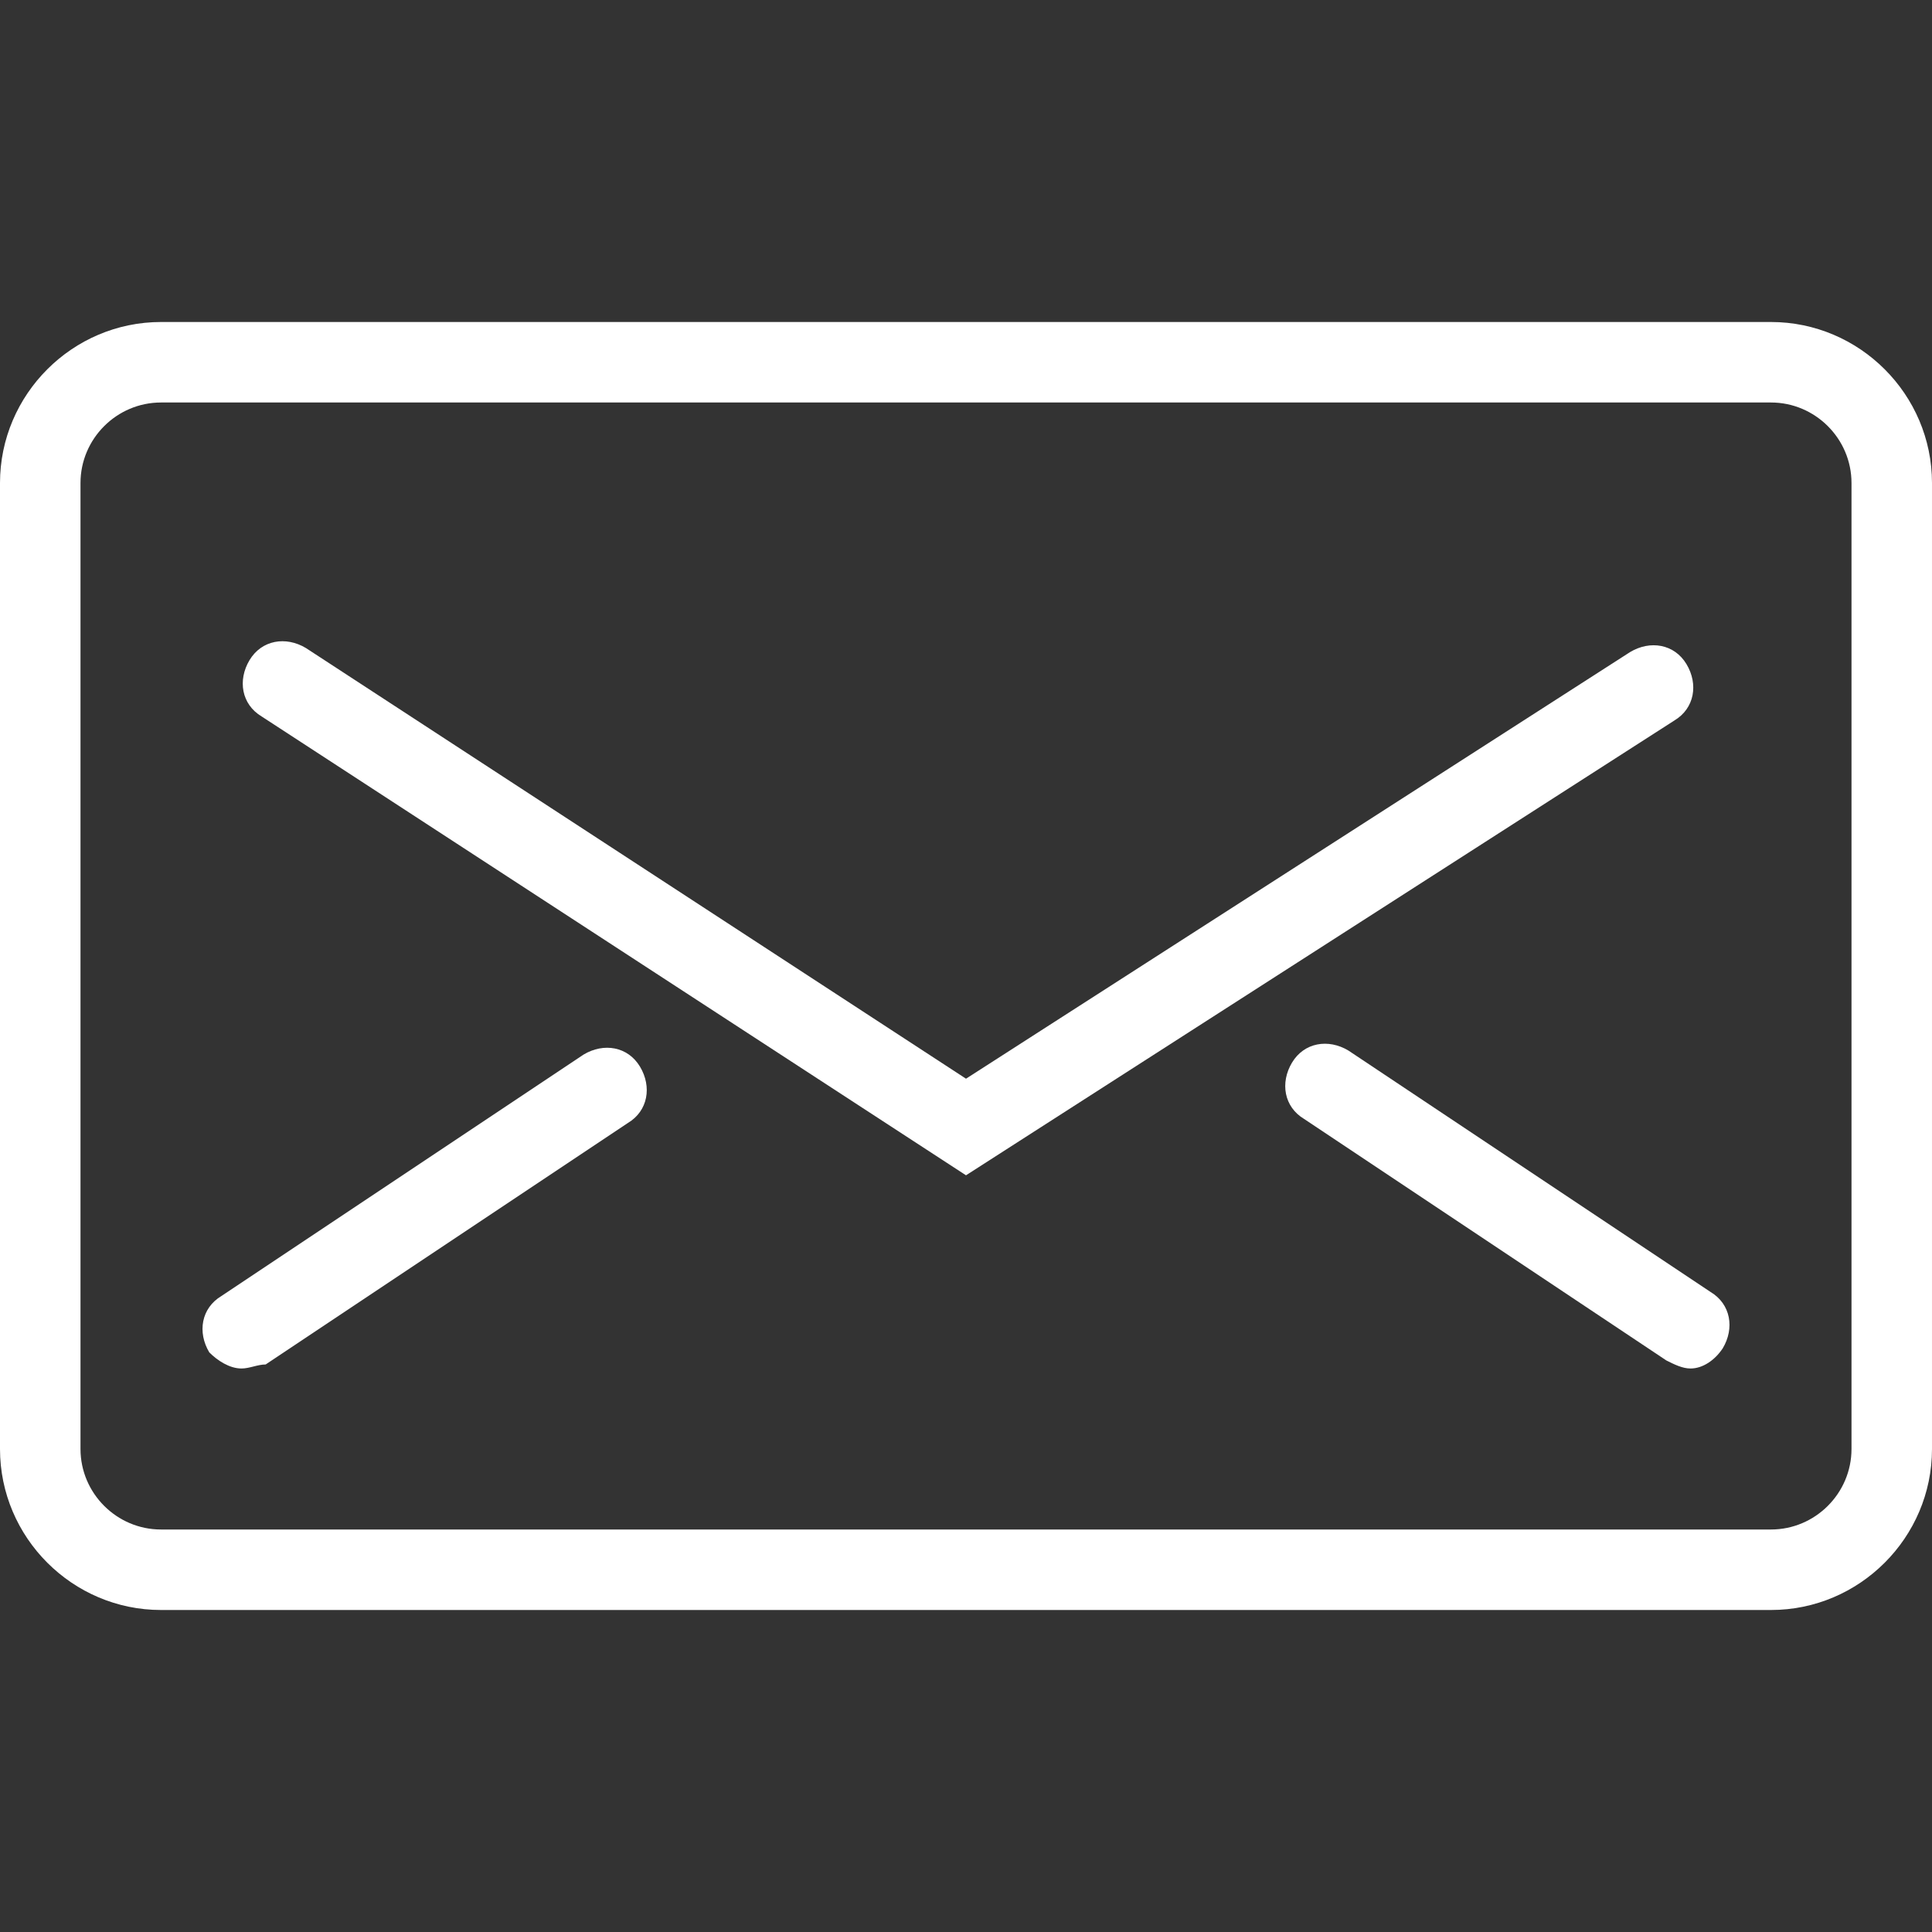
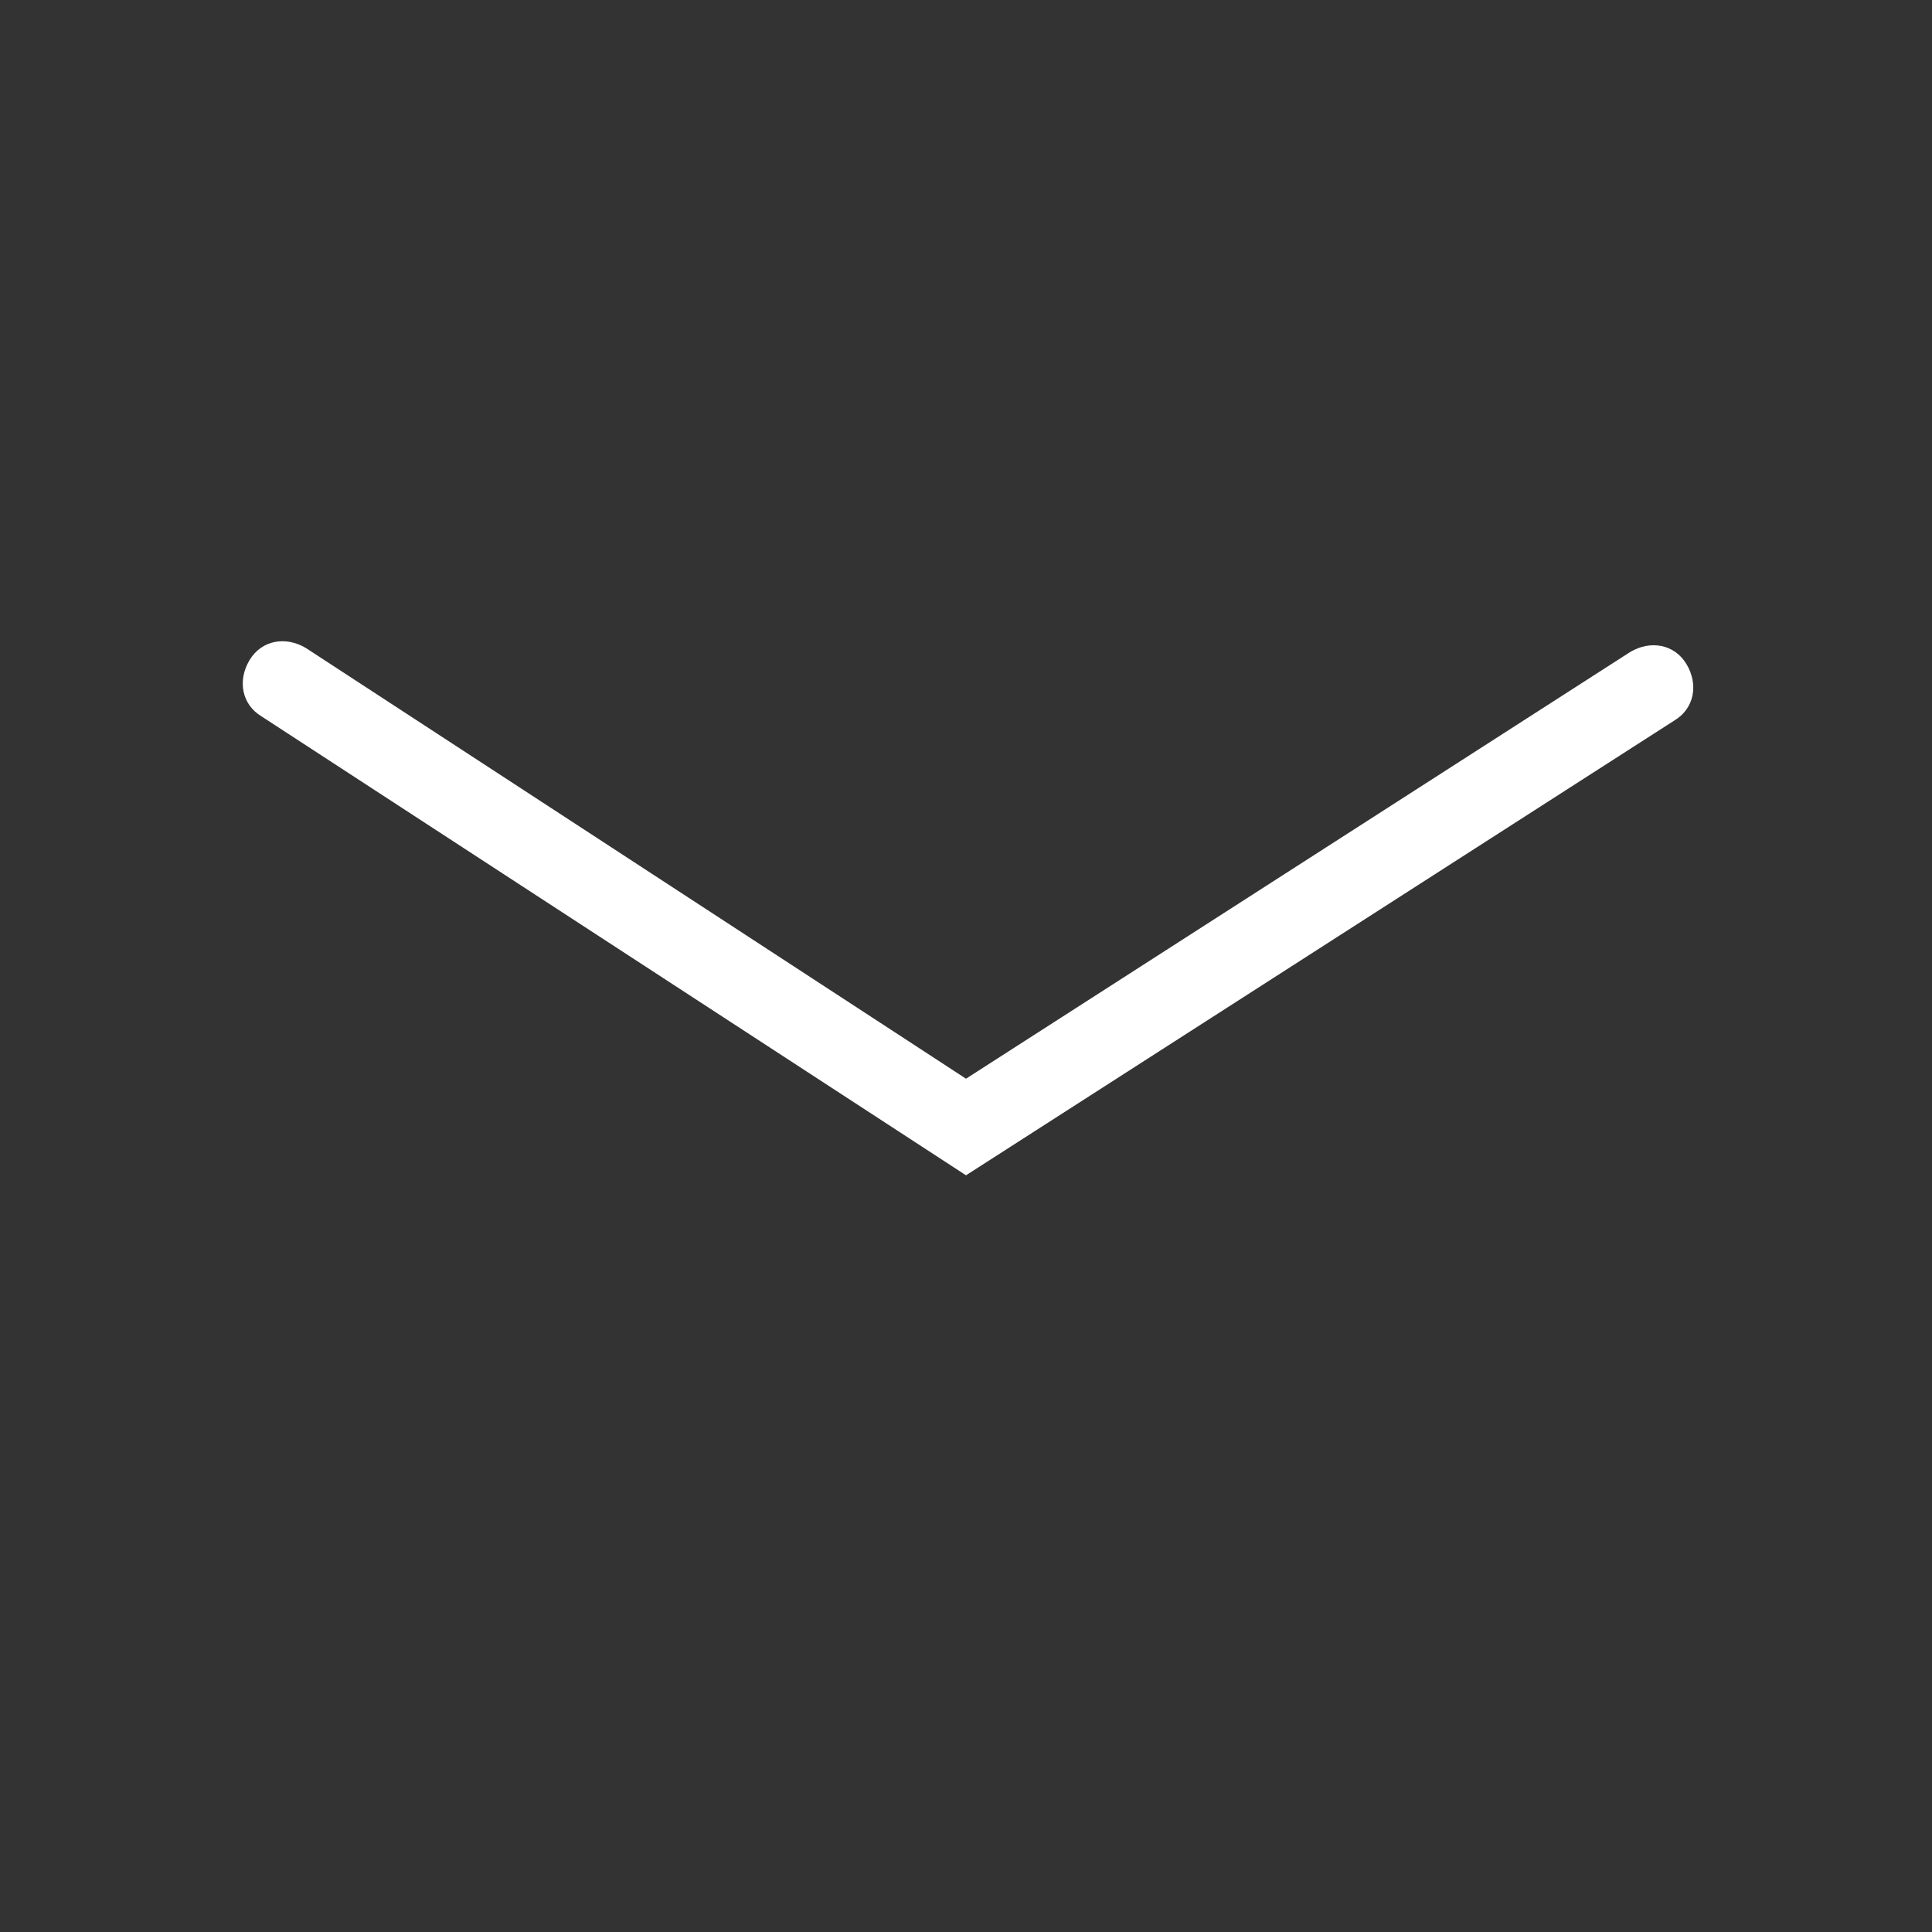
<svg xmlns="http://www.w3.org/2000/svg" version="1.1" id="圖層_1" x="0px" y="0px" viewBox="0 0 48 48" style="enable-background:new 0 0 48 48;" xml:space="preserve">
  <rect x="0" y="0" width="48" height="48" fill="#333333" stroke="none" />
  <style type="text/css">
	.st0{fill:#FFFFFF;}
</style>
  <g id="Expanded">
    <g>
      <g>
-         <path class="st0" d="M44,40H4c-2.2,0-4-1.8-4-4V12c0-2.2,1.8-4,4-4h40c2.2,0,4,1.8,4,4v24C48,38.2,46.2,40,44,40z M4,10     c-1.1,0-2,0.9-2,2v24c0,1.1,0.9,2,2,2h40c1.1,0,2-0.9,2-2V12c0-1.1-0.9-2-2-2H4z" />
+         </g>
+       <g>
+         <path class="st0" d="M24,29.2L6.5,17.8c-0.5-0.3-0.6-0.9-0.3-1.4s0.9-0.6,1.4-0.3L24,26.8l16.5-10.6c0.5-0.3,1.1-0.2,1.4,0.3     c0.3,0.5,0.2,1.1-0.3,1.4L24,29.2" />
      </g>
      <g>
-         <path class="st0" d="M24,29.2L6.5,17.8c-0.5-0.3-0.6-0.9-0.3-1.4s0.9-0.6,1.4-0.3L24,26.8l16.5-10.6c0.5-0.3,1.1-0.2,1.4,0.3     c0.3,0.5,0.2,1.1-0.3,1.4L24,29.2z" />
-       </g>
+         </g>
      <g>
-         <path class="st0" d="M6,34c-0.3,0-0.6-0.2-0.8-0.4c-0.3-0.5-0.2-1.1,0.3-1.4l9-6c0.5-0.3,1.1-0.2,1.4,0.3s0.2,1.1-0.3,1.4l-9,6     C6.4,33.9,6.2,34,6,34z" />
-       </g>
-       <g>
-         <path class="st0" d="M42,34c-0.2,0-0.4-0.1-0.6-0.2l-9-6c-0.5-0.3-0.6-0.9-0.3-1.4c0.3-0.5,0.9-0.6,1.4-0.3l9,6     c0.5,0.3,0.6,0.9,0.3,1.4C42.6,33.8,42.3,34,42,34z" />
-       </g>
+         </g>
    </g>
  </g>
</svg>